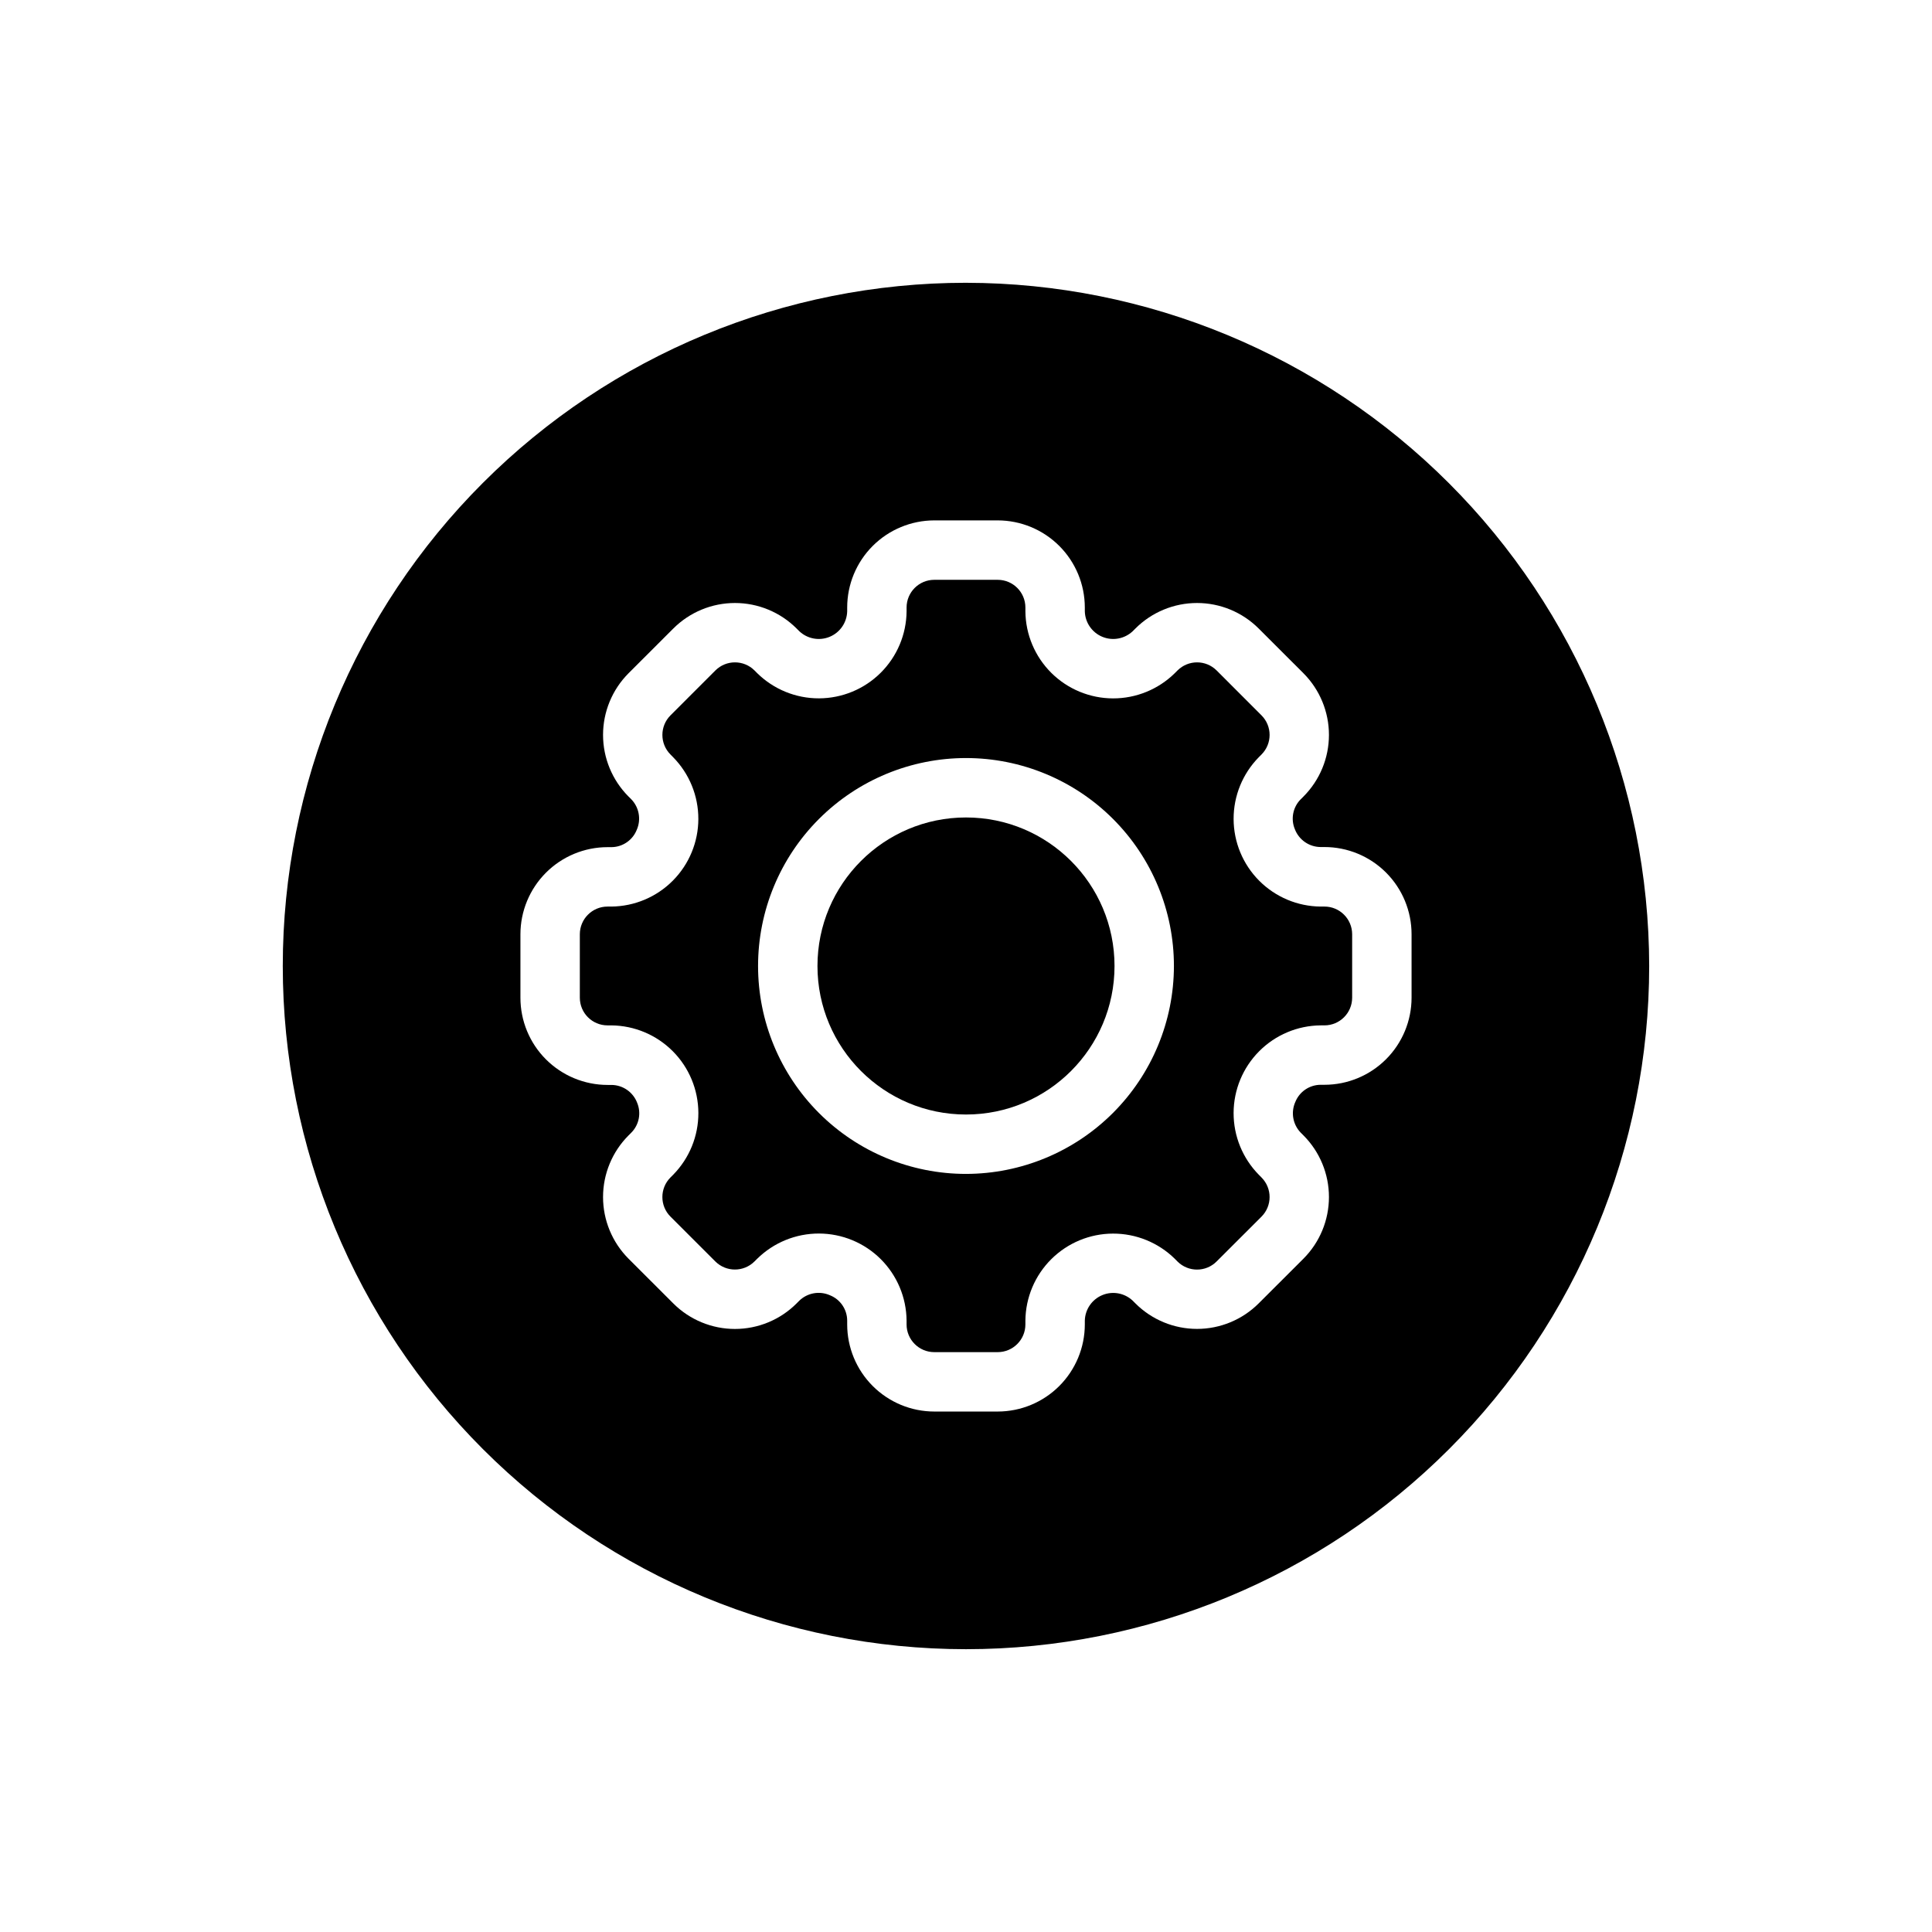
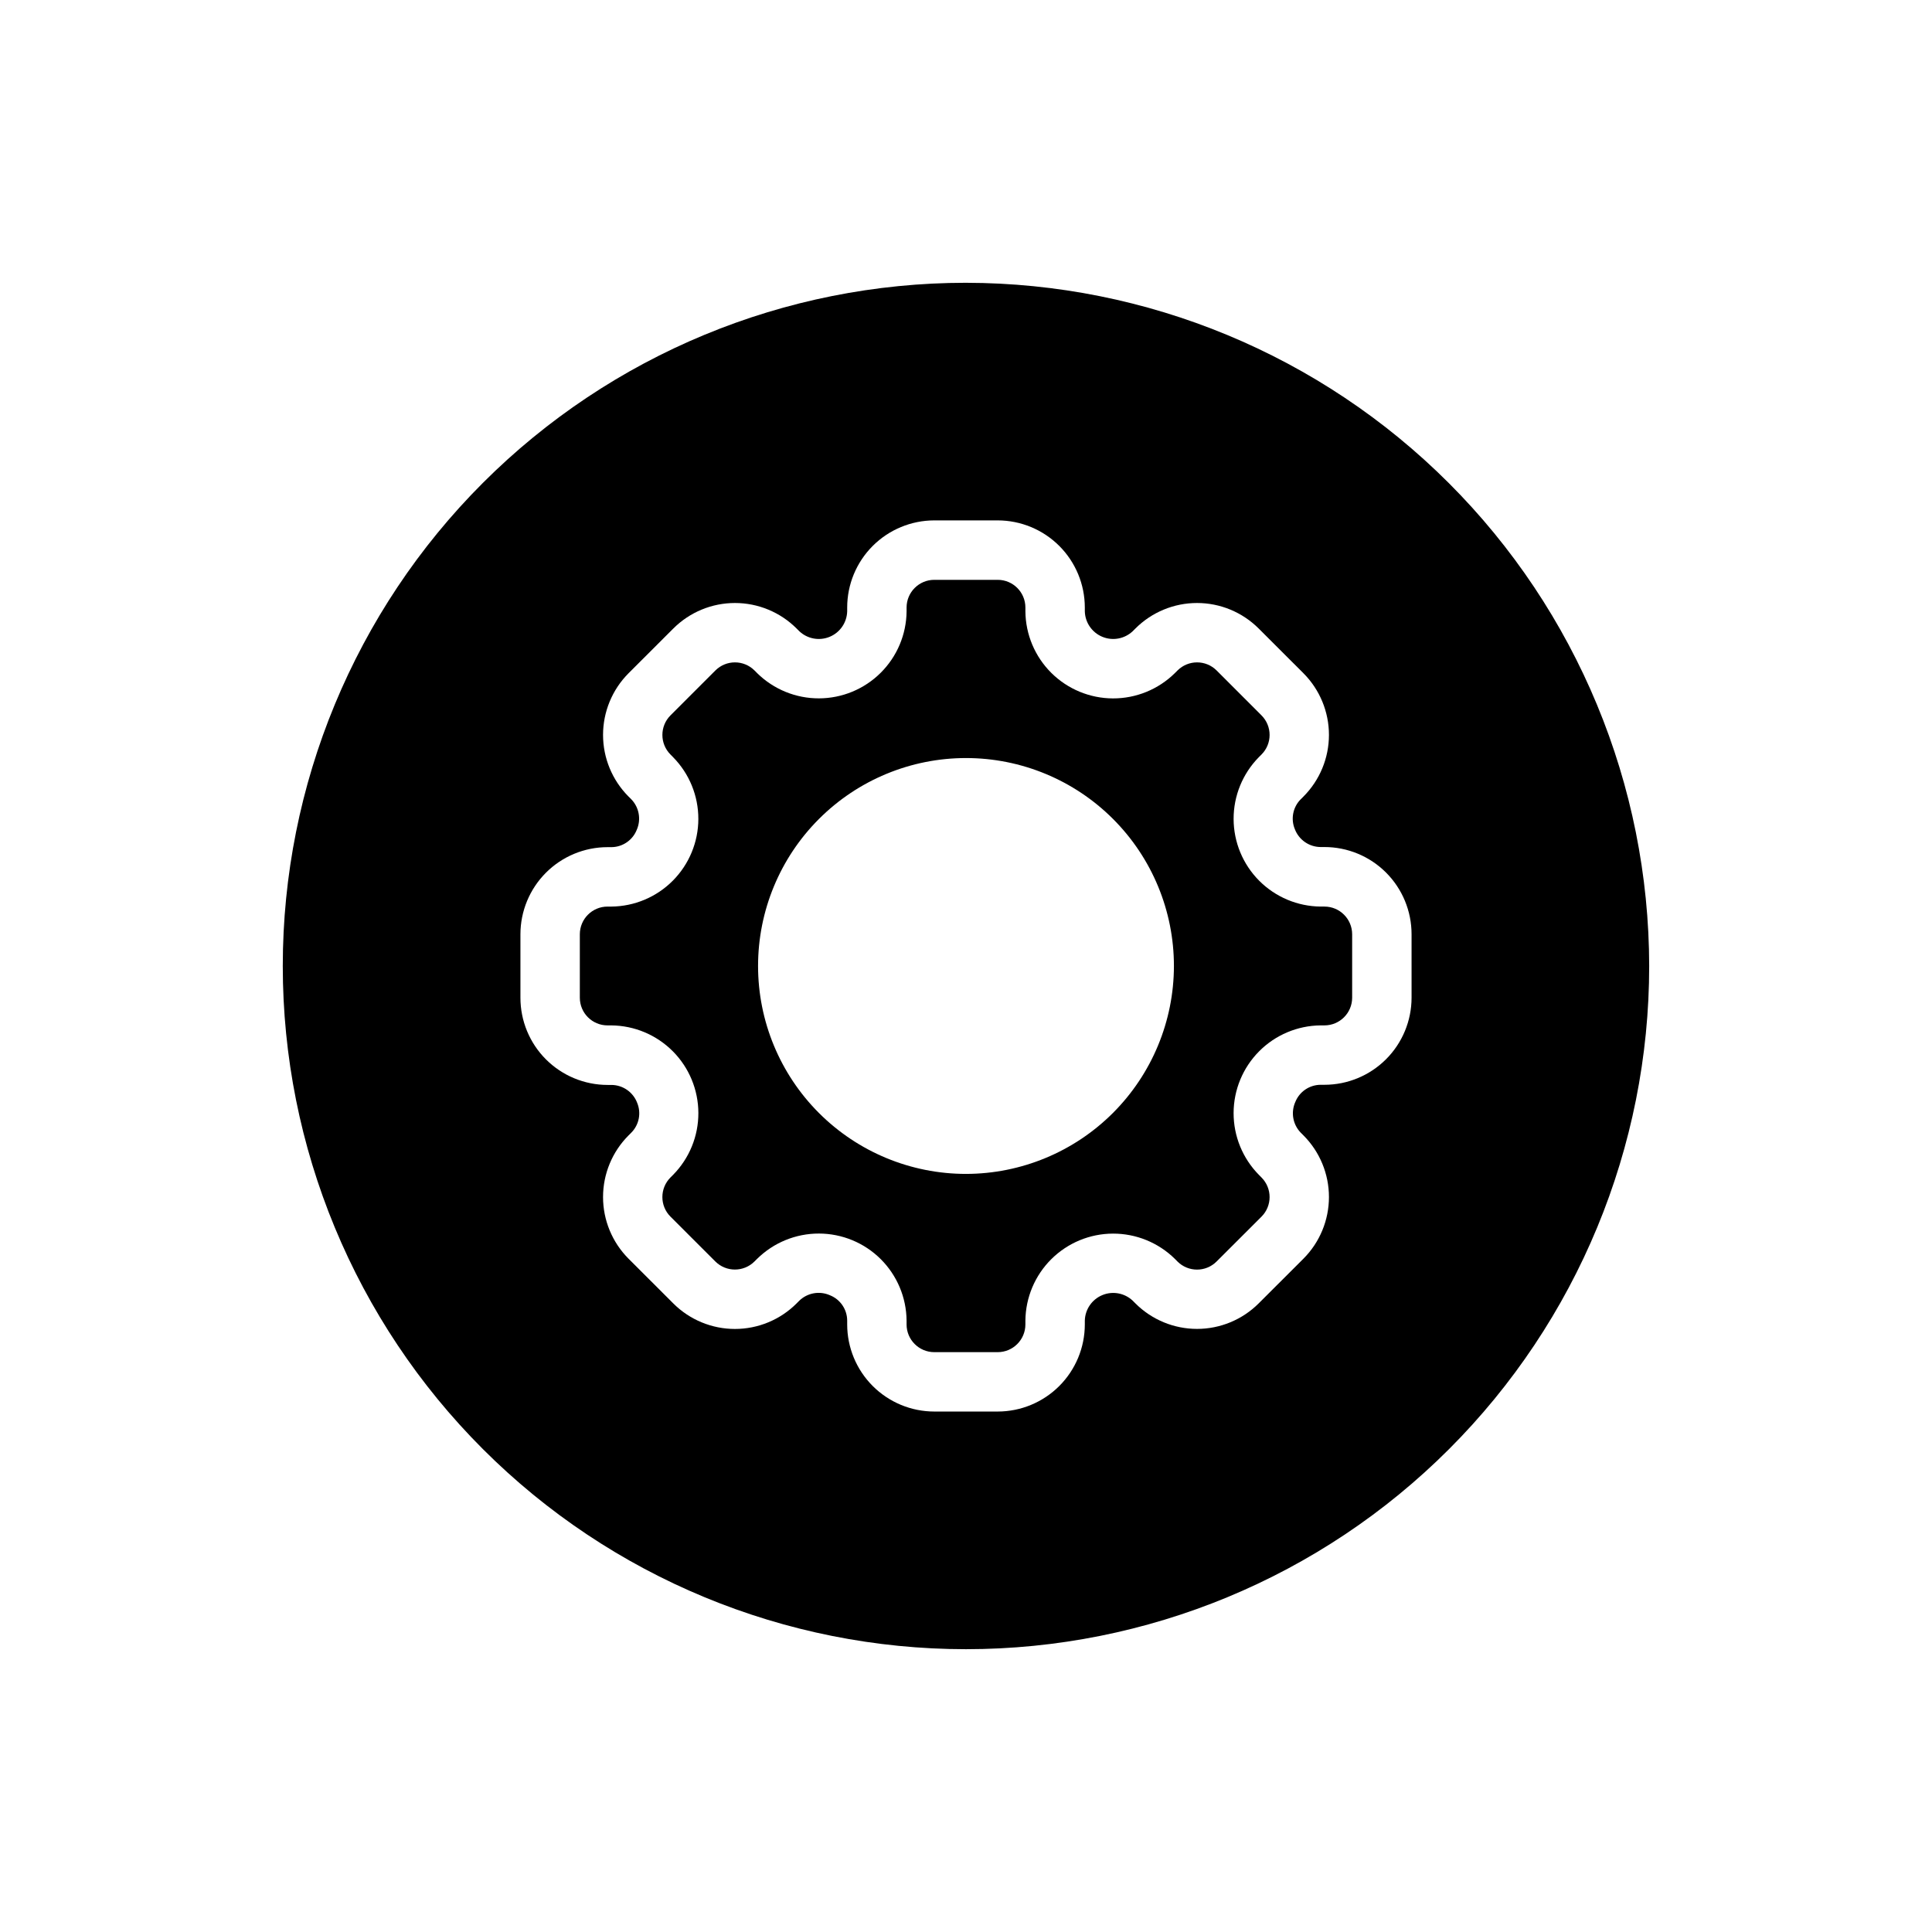
<svg xmlns="http://www.w3.org/2000/svg" fill="#000000" width="800px" height="800px" version="1.1" viewBox="144 144 512 512">
  <g>
-     <path d="m439.36 400c0 21.738-17.621 39.359-39.359 39.359s-39.363-17.621-39.363-39.359 17.625-39.363 39.363-39.363 39.359 17.625 39.359 39.363" />
-     <path d="m495 384.25h-1.008c-6.129-0.051-11.984-2.516-16.305-6.859s-6.75-10.215-6.769-16.34c-0.016-6.125 2.383-12.012 6.676-16.379l0.715-0.715v-0.004c2.863-2.867 2.863-7.508 0-10.375l-11.887-11.895c-2.863-2.863-7.508-2.863-10.375 0l-0.715 0.715c-4.367 4.297-10.254 6.699-16.383 6.684-6.125-0.016-12-2.449-16.344-6.766-4.344-4.32-6.812-10.18-6.863-16.305v-1.016c-0.004-4.051-3.285-7.332-7.336-7.336h-16.816c-4.047 0.004-7.332 3.285-7.336 7.336v1.016c-0.055 6.125-2.523 11.977-6.871 16.293-4.344 4.32-10.215 6.75-16.34 6.766-6.121 0.02-12.008-2.379-16.375-6.672l-0.707-0.715h-0.004c-2.863-2.863-7.508-2.863-10.375 0l-11.895 11.895c-2.859 2.867-2.859 7.508 0 10.375l0.707 0.715v0.004c4.293 4.367 6.691 10.25 6.676 16.375-0.016 6.125-2.449 11.996-6.766 16.34-4.316 4.344-10.172 6.809-16.297 6.863h-1.008c-4.051 0.004-7.332 3.289-7.336 7.336v16.816c0.004 4.051 3.285 7.332 7.336 7.336h1.008c6.125 0.051 11.98 2.519 16.301 6.859 4.32 4.344 6.75 10.215 6.769 16.344 0.02 6.125-2.379 12.008-6.676 16.379l-0.715 0.715c-2.863 2.871-2.863 7.516 0 10.383l11.887 11.879c2.867 2.856 7.508 2.856 10.375 0l0.715-0.715h0.004c4.367-4.297 10.254-6.699 16.379-6.684 6.129 0.016 12.004 2.449 16.348 6.769 4.344 4.324 6.809 10.184 6.859 16.312v1.016c0.004 4.047 3.289 7.332 7.336 7.336h16.816c4.051-0.004 7.332-3.289 7.336-7.336v-1.016c0.059-6.125 2.527-11.98 6.871-16.297s10.215-6.75 16.34-6.766 12.008 2.379 16.379 6.672l0.707 0.715c2.867 2.867 7.512 2.867 10.375 0l11.895-11.879c2.863-2.867 2.863-7.512 0-10.383l-0.707-0.715c-4.297-4.367-6.699-10.254-6.684-16.383 0.016-6.125 2.449-12 6.769-16.344 4.316-4.344 10.176-6.812 16.305-6.863h1.008c4.047-0.004 7.332-3.285 7.336-7.336v-16.816c-0.004-4.047-3.289-7.332-7.336-7.336zm-95 70.848c-14.617 0-28.633-5.805-38.965-16.137-10.336-10.336-16.141-24.352-16.141-38.965 0-14.617 5.805-28.633 16.141-38.965 10.332-10.336 24.348-16.141 38.965-16.141 14.613 0 28.629 5.805 38.965 16.141 10.332 10.332 16.137 24.348 16.137 38.965-0.016 14.609-5.828 28.613-16.156 38.945-10.332 10.328-24.336 16.141-38.945 16.156z" />
+     <path d="m495 384.25h-1.008c-6.129-0.051-11.984-2.516-16.305-6.859s-6.75-10.215-6.769-16.34c-0.016-6.125 2.383-12.012 6.676-16.379l0.715-0.715c2.863-2.867 2.863-7.508 0-10.375l-11.887-11.895c-2.863-2.863-7.508-2.863-10.375 0l-0.715 0.715c-4.367 4.297-10.254 6.699-16.383 6.684-6.125-0.016-12-2.449-16.344-6.766-4.344-4.32-6.812-10.18-6.863-16.305v-1.016c-0.004-4.051-3.285-7.332-7.336-7.336h-16.816c-4.047 0.004-7.332 3.285-7.336 7.336v1.016c-0.055 6.125-2.523 11.977-6.871 16.293-4.344 4.32-10.215 6.75-16.34 6.766-6.121 0.02-12.008-2.379-16.375-6.672l-0.707-0.715h-0.004c-2.863-2.863-7.508-2.863-10.375 0l-11.895 11.895c-2.859 2.867-2.859 7.508 0 10.375l0.707 0.715v0.004c4.293 4.367 6.691 10.25 6.676 16.375-0.016 6.125-2.449 11.996-6.766 16.34-4.316 4.344-10.172 6.809-16.297 6.863h-1.008c-4.051 0.004-7.332 3.289-7.336 7.336v16.816c0.004 4.051 3.285 7.332 7.336 7.336h1.008c6.125 0.051 11.98 2.519 16.301 6.859 4.32 4.344 6.75 10.215 6.769 16.344 0.02 6.125-2.379 12.008-6.676 16.379l-0.715 0.715c-2.863 2.871-2.863 7.516 0 10.383l11.887 11.879c2.867 2.856 7.508 2.856 10.375 0l0.715-0.715h0.004c4.367-4.297 10.254-6.699 16.379-6.684 6.129 0.016 12.004 2.449 16.348 6.769 4.344 4.324 6.809 10.184 6.859 16.312v1.016c0.004 4.047 3.289 7.332 7.336 7.336h16.816c4.051-0.004 7.332-3.289 7.336-7.336v-1.016c0.059-6.125 2.527-11.98 6.871-16.297s10.215-6.75 16.34-6.766 12.008 2.379 16.379 6.672l0.707 0.715c2.867 2.867 7.512 2.867 10.375 0l11.895-11.879c2.863-2.867 2.863-7.512 0-10.383l-0.707-0.715c-4.297-4.367-6.699-10.254-6.684-16.383 0.016-6.125 2.449-12 6.769-16.344 4.316-4.344 10.176-6.812 16.305-6.863h1.008c4.047-0.004 7.332-3.285 7.336-7.336v-16.816c-0.004-4.047-3.289-7.332-7.336-7.336zm-95 70.848c-14.617 0-28.633-5.805-38.965-16.137-10.336-10.336-16.141-24.352-16.141-38.965 0-14.617 5.805-28.633 16.141-38.965 10.332-10.336 24.348-16.141 38.965-16.141 14.613 0 28.629 5.805 38.965 16.141 10.332 10.332 16.137 24.348 16.137 38.965-0.016 14.609-5.828 28.613-16.156 38.945-10.332 10.328-24.336 16.141-38.945 16.156z" />
    <path d="m400 218.94c-48.02 0-94.074 19.074-128.03 53.031-33.957 33.953-53.031 80.008-53.031 128.03s19.074 94.07 53.031 128.02c33.953 33.957 80.008 53.031 128.03 53.031s94.07-19.074 128.02-53.031c33.957-33.953 53.031-80.004 53.031-128.02-0.055-48.004-19.148-94.023-53.09-127.97-33.941-33.941-79.965-53.035-127.96-53.09zm118.08 189.46c-0.004 6.117-2.438 11.984-6.766 16.312s-10.195 6.762-16.312 6.769h-1.008c-2.961 0.008-5.621 1.812-6.723 4.555-1.234 2.758-0.656 5.988 1.453 8.148l0.719 0.719c4.316 4.332 6.742 10.203 6.742 16.32 0 6.121-2.426 11.988-6.742 16.324l-11.895 11.879c-4.332 4.32-10.203 6.746-16.32 6.746-6.117 0-11.988-2.426-16.316-6.746l-0.719-0.719c-2.156-2.047-5.316-2.633-8.062-1.492-2.746 1.137-4.566 3.785-4.641 6.762v1.016c-0.008 6.117-2.441 11.984-6.769 16.312s-10.195 6.762-16.312 6.766h-16.816c-6.117-0.004-11.984-2.438-16.312-6.766s-6.762-10.195-6.766-16.312v-1.016c-0.012-2.961-1.812-5.617-4.559-6.715-2.758-1.23-5.988-0.656-8.148 1.453l-0.715 0.715v0.004c-4.332 4.324-10.203 6.754-16.324 6.754s-11.992-2.43-16.324-6.754l-11.887-11.879c-4.316-4.336-6.742-10.203-6.742-16.324 0-6.117 2.426-11.988 6.742-16.32l0.719-0.719c2.09-2.086 2.711-5.227 1.574-7.949-1.082-2.824-3.777-4.699-6.801-4.723h-1.008c-6.133 0.004-12.016-2.434-16.355-6.769-4.336-4.336-6.769-10.219-6.766-16.352v-16.816c0.008-6.117 2.441-11.984 6.766-16.312 4.328-4.328 10.195-6.762 16.316-6.766h1.008c2.957-0.012 5.617-1.812 6.723-4.559 1.23-2.758 0.652-5.988-1.457-8.148l-0.715-0.715h-0.004c-4.316-4.336-6.742-10.207-6.742-16.324s2.426-11.988 6.742-16.324l11.895-11.887h0.004c4.328-4.32 10.199-6.746 16.316-6.746 6.117 0 11.988 2.426 16.32 6.746l0.715 0.715v0.004c2.156 2.047 5.312 2.633 8.062 1.496 2.746-1.137 4.566-3.785 4.644-6.754v-1.016c0.004-6.121 2.438-11.988 6.766-16.316 4.328-4.324 10.195-6.758 16.312-6.766h16.816c6.117 0.008 11.984 2.441 16.312 6.766 4.328 4.328 6.762 10.195 6.769 16.316v1.016c0.078 2.969 1.898 5.617 4.644 6.754 2.746 1.137 5.902 0.551 8.059-1.496l0.719-0.719c4.328-4.32 10.199-6.746 16.316-6.746 6.117 0 11.988 2.426 16.32 6.746l11.895 11.887c4.316 4.336 6.742 10.207 6.742 16.324s-2.426 11.988-6.742 16.324l-0.715 0.715h-0.004c-2.09 2.086-2.711 5.227-1.574 7.949 1.082 2.824 3.781 4.699 6.801 4.727h1.008c6.133-0.004 12.016 2.426 16.352 6.762 4.336 4.336 6.773 10.219 6.769 16.348z" />
  </g>
</svg>